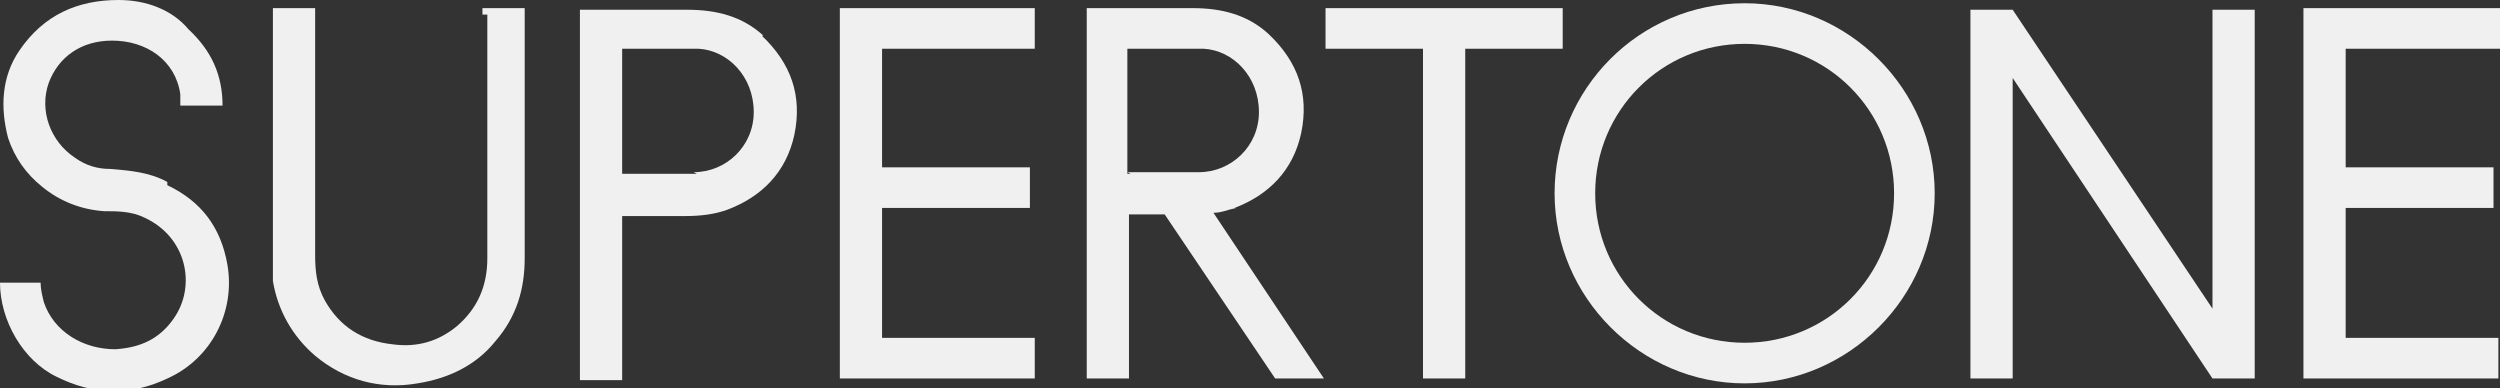
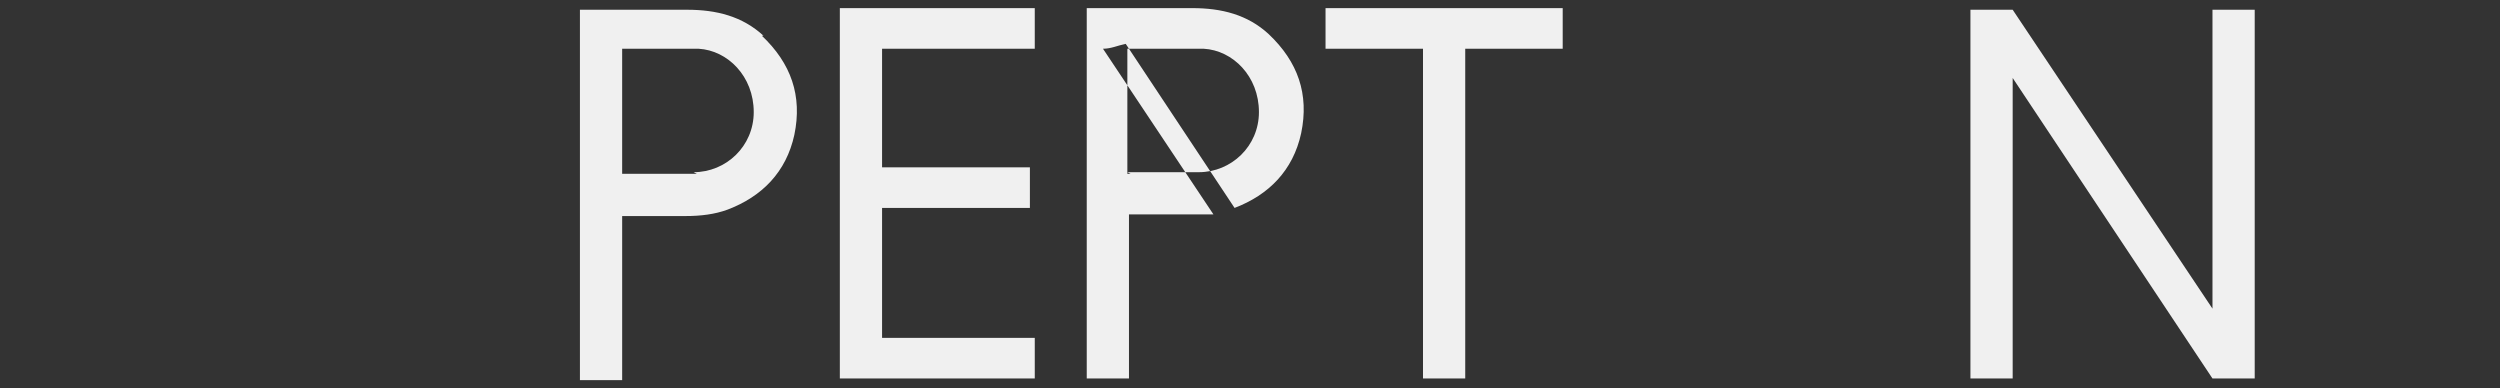
<svg xmlns="http://www.w3.org/2000/svg" id="_레이어_1" data-name="레이어 1" version="1.1" viewBox="0 0 153.9 23.9">
  <rect x="0" y="0" width="153.9" height="23.9" fill="#333333" stroke="none" />
  <defs>
    <style>
      .cls-1 {
        fill: #f0f0f0;
        stroke-width: 0px;
      }
    </style>
  </defs>
-   <path class="cls-1" d="M30,.9c0,5,0,10,0,15,0,1.7-.6,3.1-1.9,4.2-1.1.9-2.4,1.3-3.9,1.1-1.9-.2-3.3-1.1-4.2-2.7-.5-.9-.6-1.8-.6-2.8,0-4.9,0-9.9,0-14.8v-.4h-2.6v.3c0,5,0,10.1,0,15.1,0,.5,0,1,0,1.4.3,1.8,1.2,3.4,2.6,4.6,1.8,1.5,4,2.1,6.3,1.7,1.9-.3,3.6-1.1,4.8-2.6,1.3-1.5,1.8-3.2,1.8-5.1V.5h-2.6v.4Z" />
-   <path class="cls-1" d="M10.3,11.2c-1.1-.6-2.3-.7-3.5-.8-.8,0-1.5-.2-2.2-.7-1.5-1-2.2-2.9-1.6-4.6.6-1.6,2-2.6,3.9-2.6,2.1,0,3.9,1.2,4.2,3.3,0,.2,0,.4,0,.7h2.6c0-1.9-.7-3.4-2.1-4.7C10.6.6,9,0,7.3,0,4.8,0,2.7.9,1.2,3.1.1,4.7,0,6.6.5,8.5c.4,1.2,1.1,2.2,2.1,3,1.1.9,2.4,1.4,3.8,1.5.8,0,1.7,0,2.5.4,2.6,1.2,3.2,4.2,1.8,6.2-.9,1.3-2.1,1.8-3.6,1.9-2,0-3.8-1.1-4.4-2.9-.1-.4-.2-.8-.2-1.2H0c0,2.3,1.4,4.8,3.5,5.8,2.2,1.1,4.5,1.2,6.8.1,2.7-1.2,4.2-4.1,3.7-7-.4-2.3-1.6-3.9-3.7-4.9Z" />
  <path class="cls-1" d="M47,2.2c-1.3-1.2-2.9-1.6-4.7-1.6-1.3,0-2.7,0-4,0h0s-2.6,0-2.6,0v22.8h0c.9,0,1.7,0,2.6,0h0s0,0,0,0v-10.1h.4c1.2,0,2.4,0,3.5,0,.9,0,1.8-.1,2.6-.4,2.1-.8,3.6-2.3,4.1-4.6.5-2.4-.2-4.4-2-6.1ZM42.9,10.7c-1.5,0-2.9,0-4.4,0,0,0-.1,0-.2,0V3h0c1.6,0,3.1,0,4.7,0,1.8.1,3.4,1.7,3.4,3.9,0,2.1-1.7,3.7-3.7,3.7Z" />
-   <path class="cls-1" d="M76,12.8c2.1-.8,3.6-2.3,4.1-4.6.5-2.4-.2-4.4-2-6.1-1.3-1.2-2.9-1.6-4.7-1.6-2.1,0-4.2,0-6.2,0h-.3c0,7.6,0,15.2,0,22.8h2.6v-10.1h.4c.6,0,1.2,0,1.8,0l6.8,10.1h3l-6.8-10.2c.5,0,.9-.2,1.4-.3ZM69.6,10.7c0,0-.1,0-.2,0V3h0c1.6,0,3.2,0,4.7,0,1.8.1,3.4,1.7,3.4,3.9,0,2.1-1.7,3.7-3.7,3.7-1.5,0-2.9,0-4.4,0Z" />
+   <path class="cls-1" d="M76,12.8c2.1-.8,3.6-2.3,4.1-4.6.5-2.4-.2-4.4-2-6.1-1.3-1.2-2.9-1.6-4.7-1.6-2.1,0-4.2,0-6.2,0h-.3c0,7.6,0,15.2,0,22.8h2.6v-10.1h.4c.6,0,1.2,0,1.8,0h3l-6.8-10.2c.5,0,.9-.2,1.4-.3ZM69.6,10.7c0,0-.1,0-.2,0V3h0c1.6,0,3.2,0,4.7,0,1.8.1,3.4,1.7,3.4,3.9,0,2.1-1.7,3.7-3.7,3.7-1.5,0-2.9,0-4.4,0Z" />
  <polygon class="cls-1" points="136.2 19 123.9 .6 121.3 .6 121.3 23.3 123.9 23.3 123.9 4.8 136.2 23.3 138.8 23.3 138.8 .6 136.2 .6 136.2 19" />
  <path class="cls-1" d="M51.7.5h0v22.8h0c4,0,8,0,12,0h0s0,0,0,0v-2.5h0c-3.2,0-6.3,0-9.4,0v-8h9.1v-2.5h-9.1V3h9.4s0,0,0,0V.5h-12.1Z" />
  <path class="cls-1" d="M96.2,3V.5h0s-14.6,0-14.6,0h0v2.5h0c2,0,4,0,6,0v20.3h2.6V3h6Z" />
-   <path class="cls-1" d="M153.9,3h0s0,0,0,0V.5h-12.1v22.8h0c3.9,0,7.8,0,11.7,0h.3v-2.5h0c-3.2,0-6.3,0-9.4,0v-8h9.1v-2.5h-9.1V3h9.4Z" />
-   <path class="cls-1" d="M107.4.2c-6.5,0-11.7,5.3-11.7,11.7s5.3,11.7,11.7,11.7,11.7-5.3,11.7-11.7S113.8.2,107.4.2ZM107.4,21.1c-5.1,0-9.2-4.1-9.2-9.2s4.1-9.2,9.2-9.2,9.2,4.1,9.2,9.2-4.1,9.2-9.2,9.2Z" />
</svg>